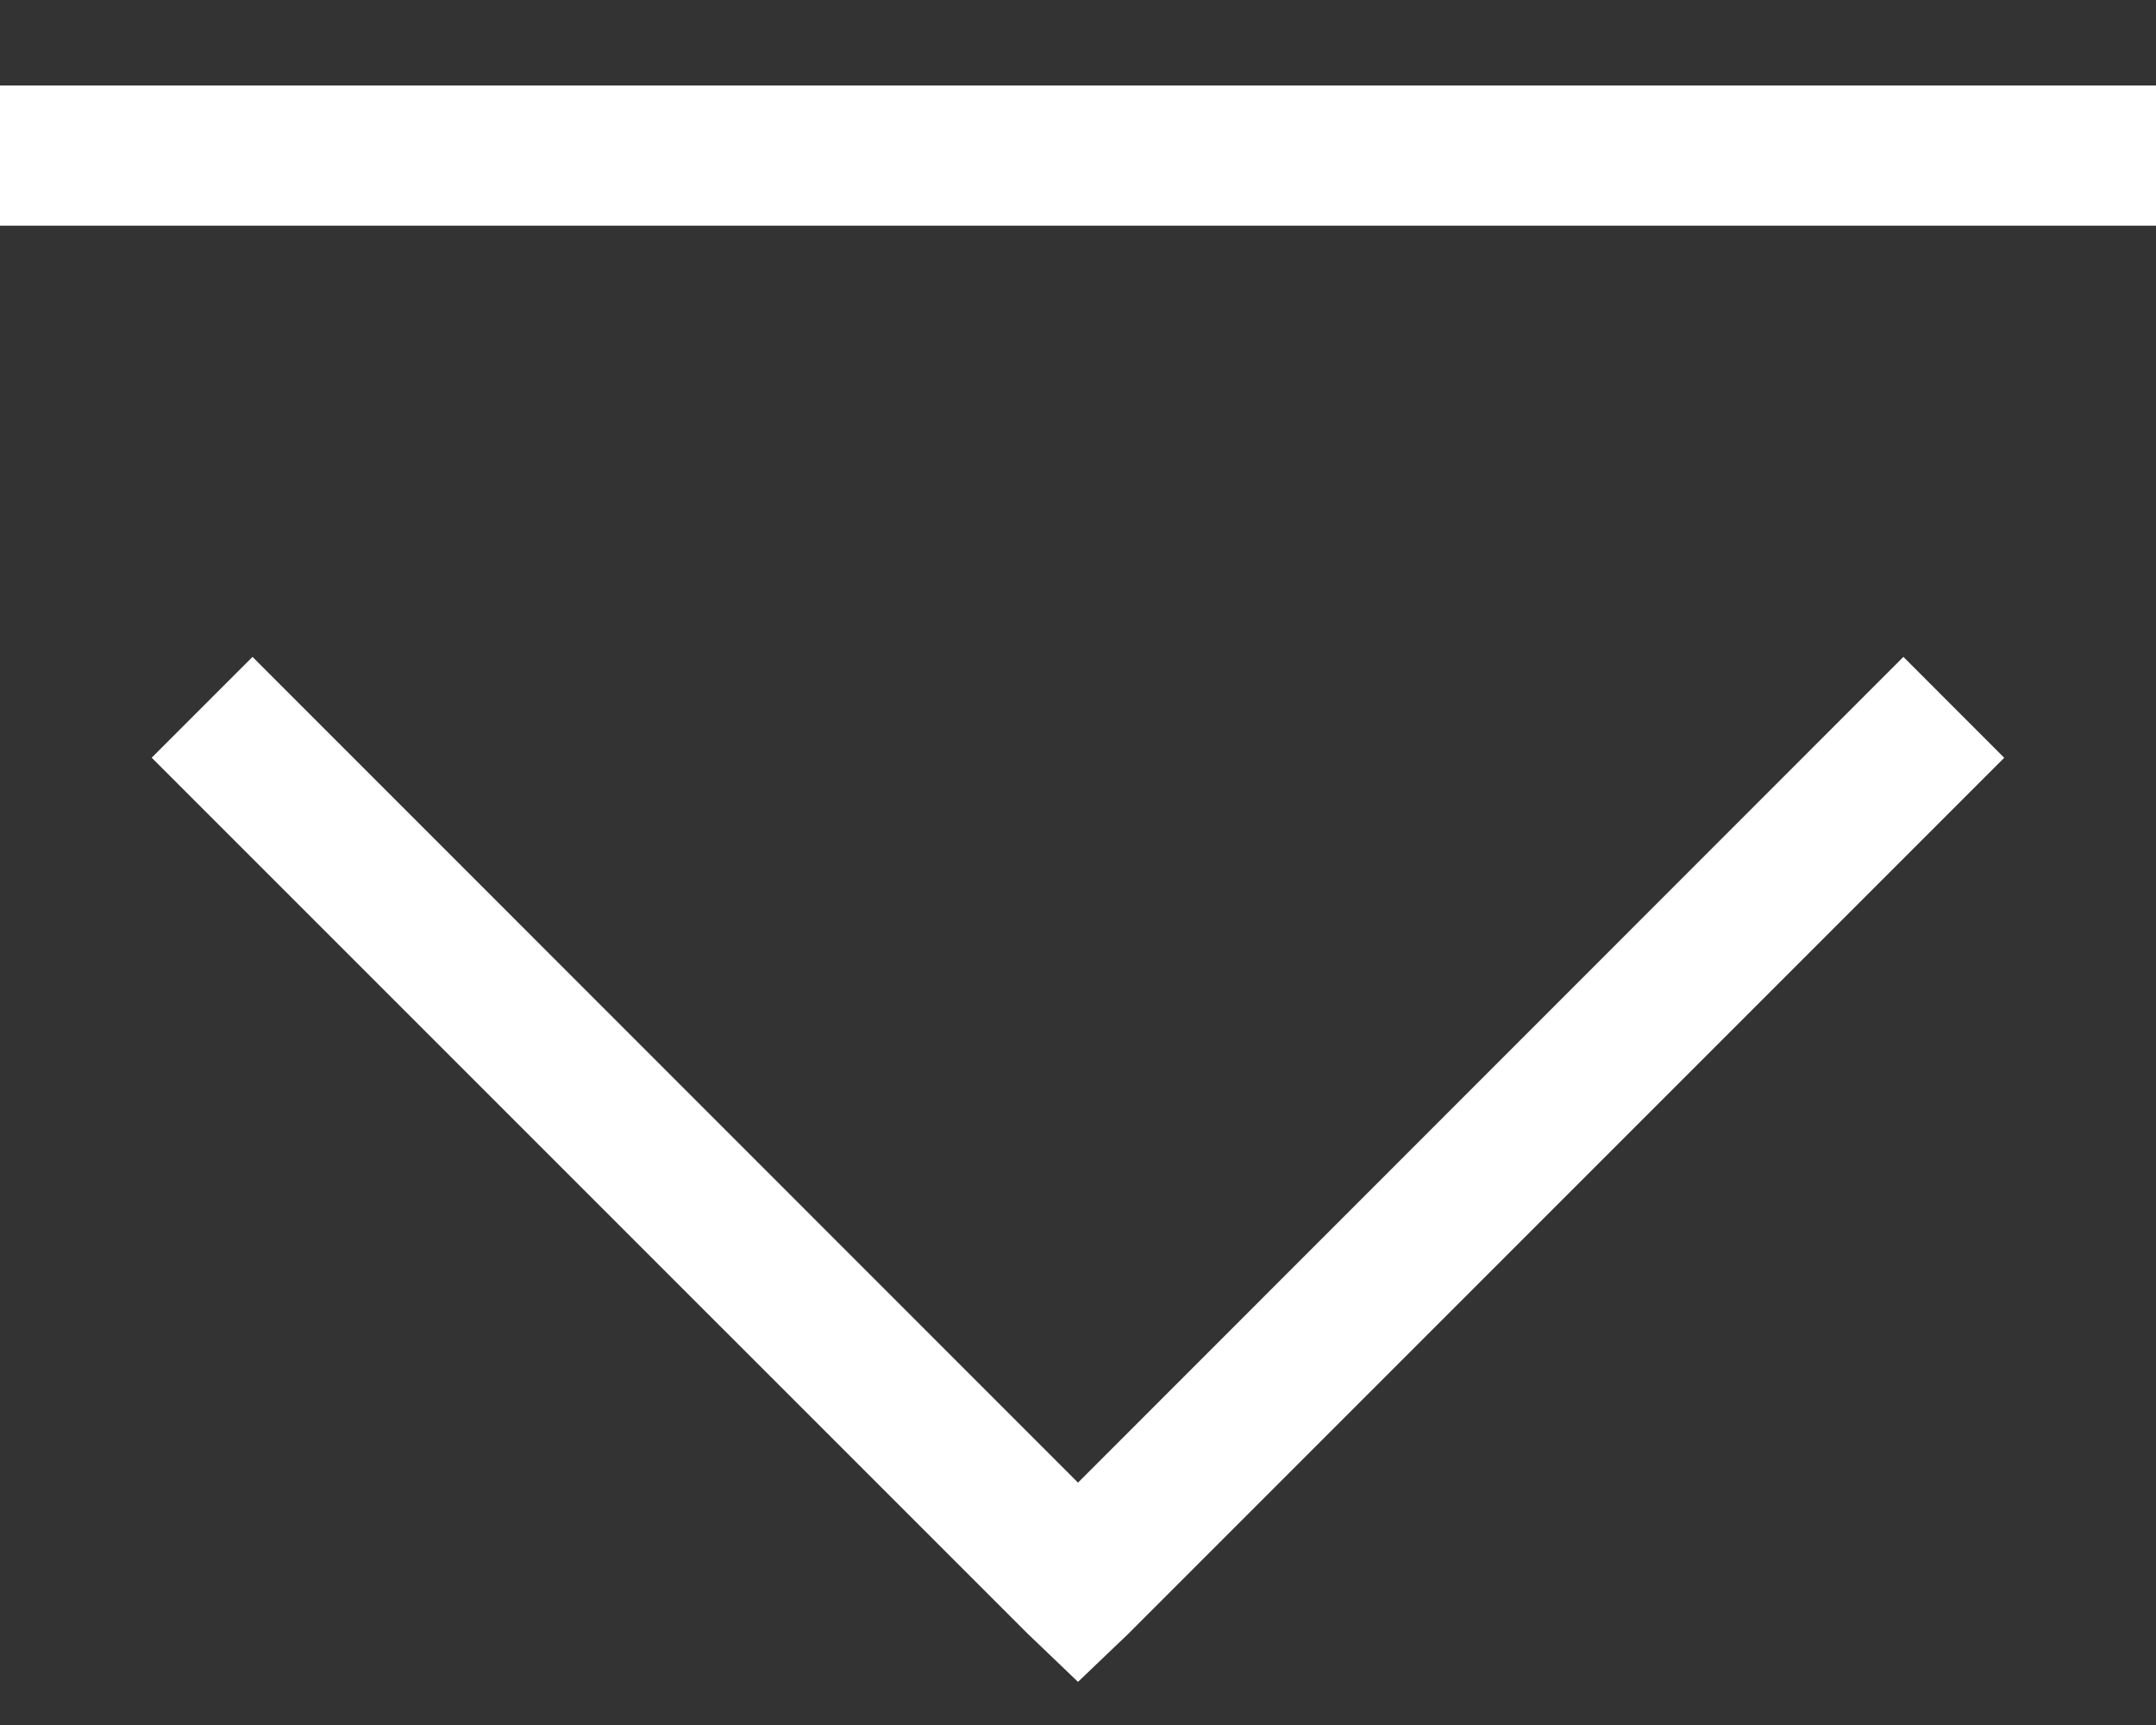
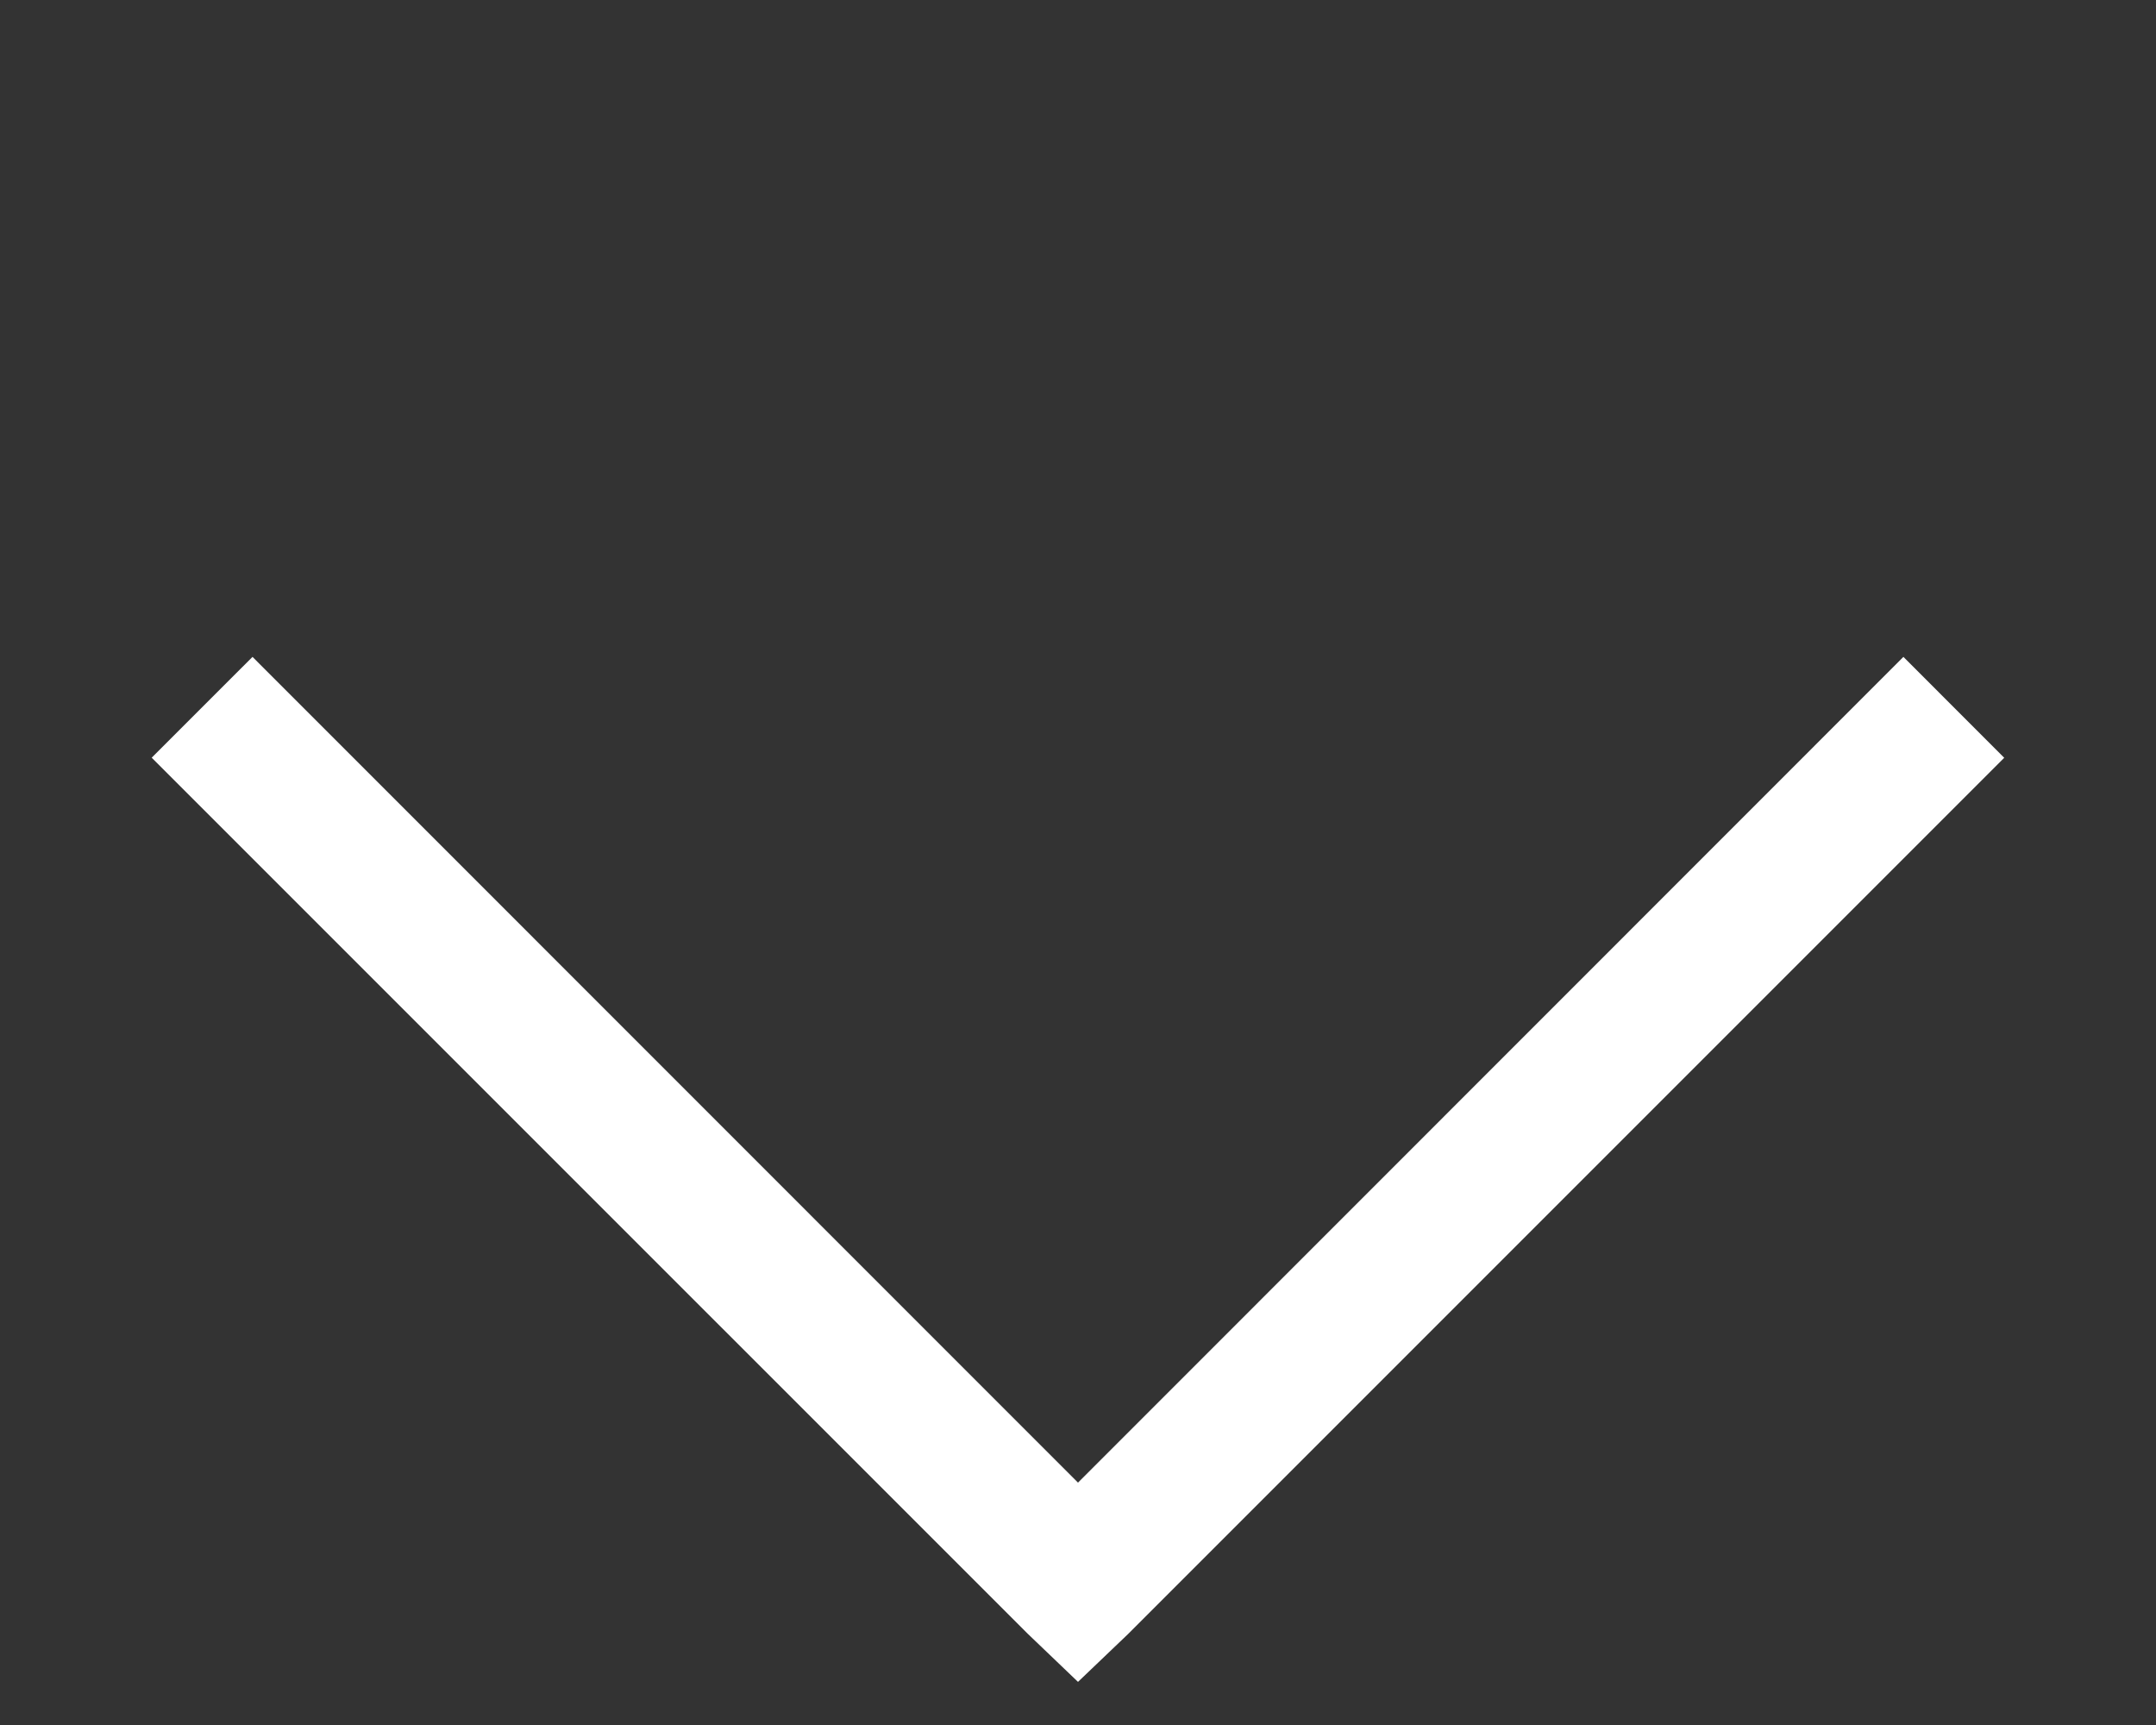
<svg xmlns="http://www.w3.org/2000/svg" width="25" height="20" viewBox="0 0 25 20" fill="none">
  <rect x="0" y="0" width="25" height="20" fill="#333333" stroke="none" />
-   <line y1="1.804" x2="25" y2="1.804" stroke="white" stroke-width="1.625" />
  <path d="M12.5 19.5L13.084 18.942L23.24 8.786L22.071 7.616L12.5 17.19L2.928 7.616L1.759 8.785L11.916 18.941L12.5 19.5Z" fill="white" />
</svg>